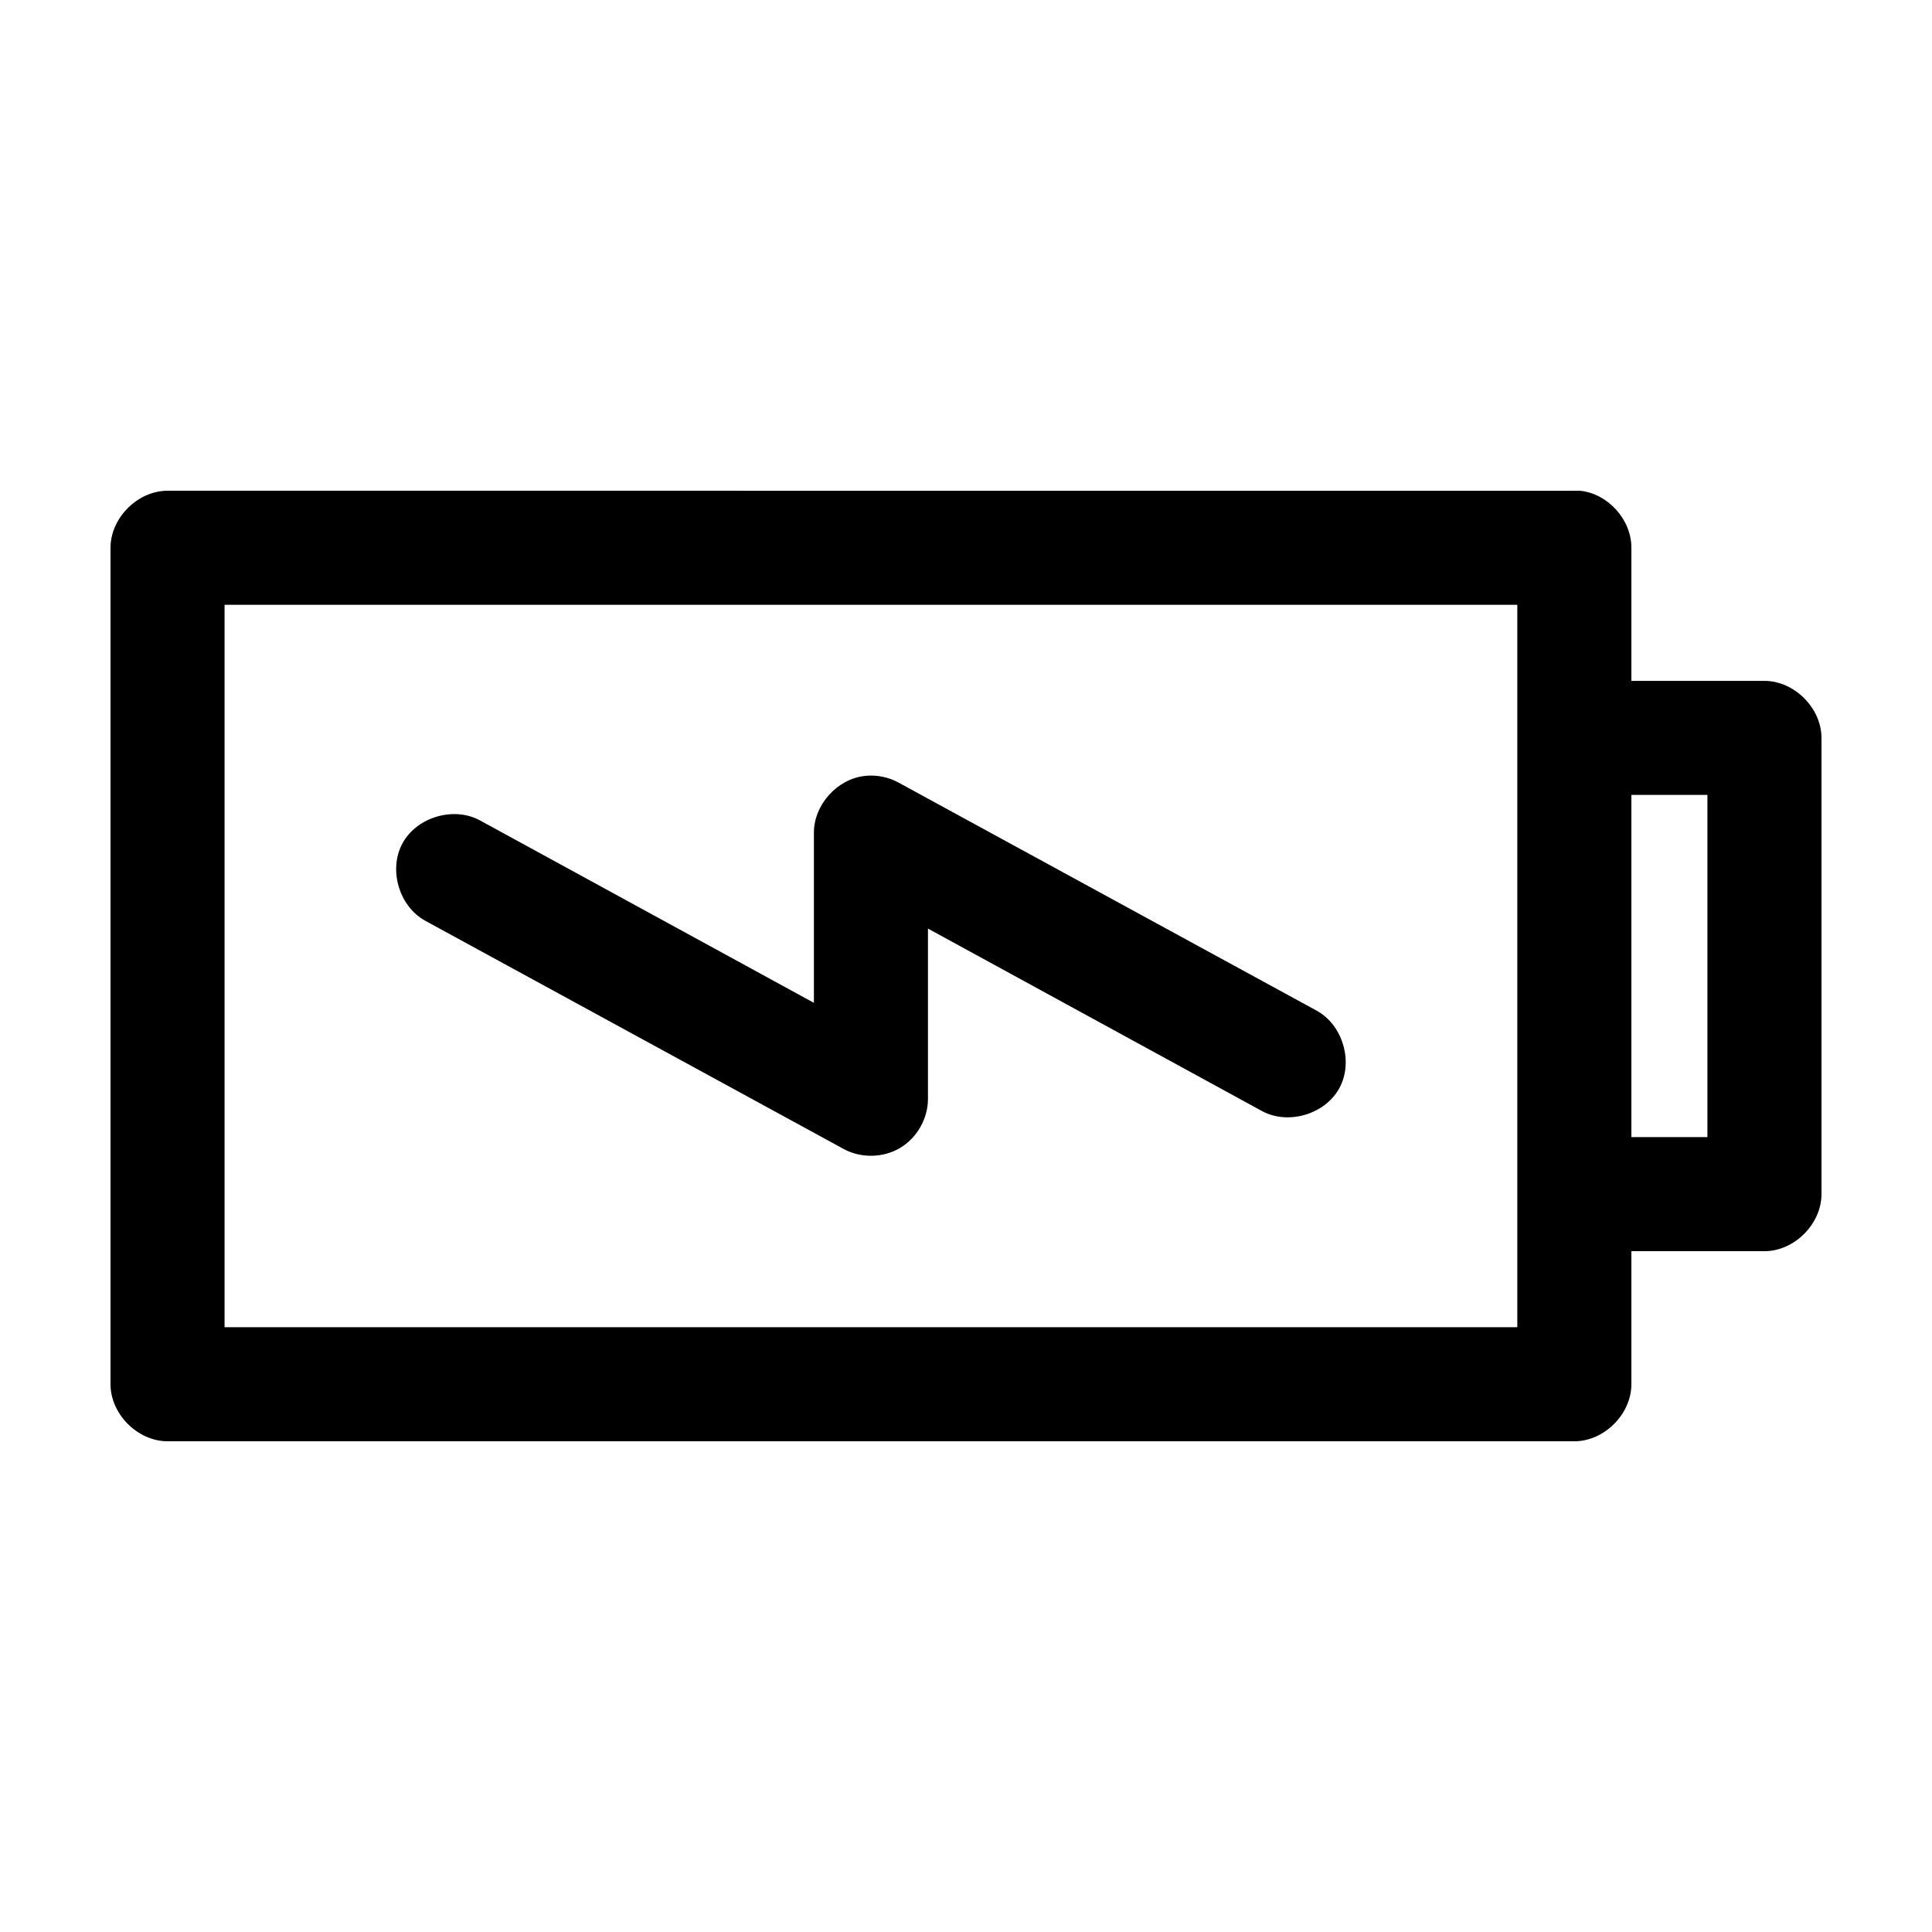
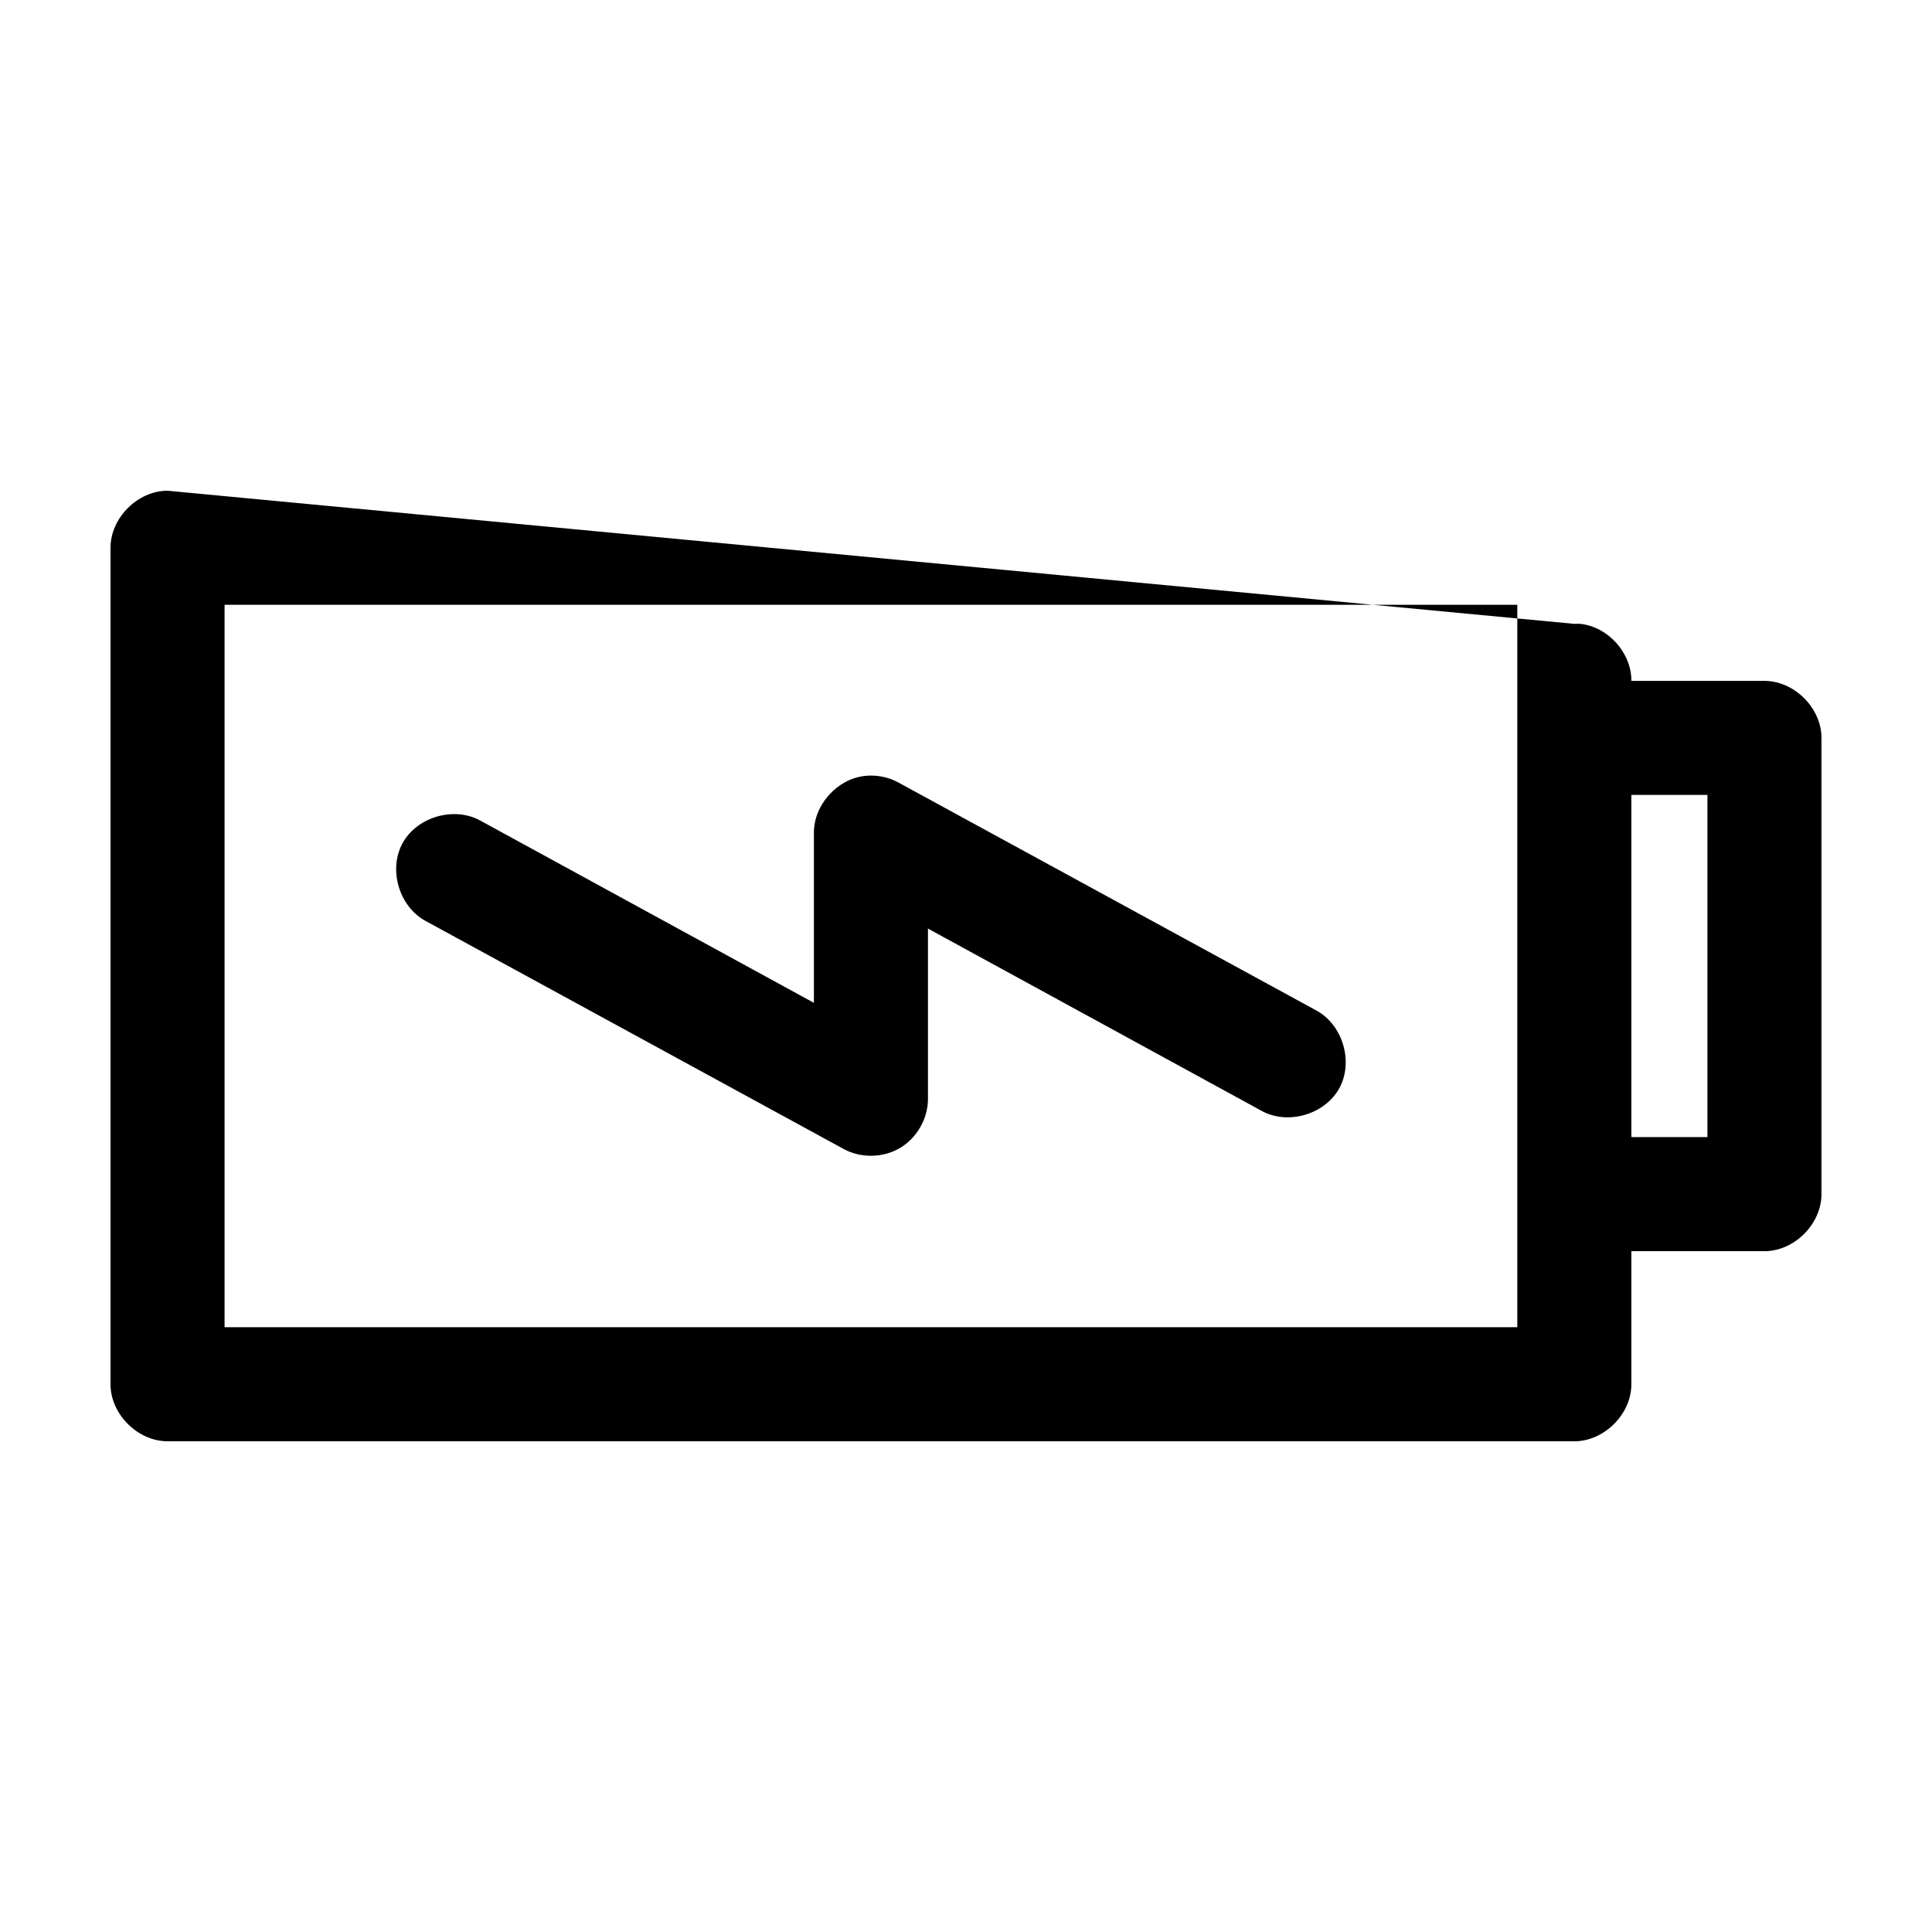
<svg xmlns="http://www.w3.org/2000/svg" fill="#000000" width="800px" height="800px" version="1.1" viewBox="144 144 512 512">
-   <path d="m188.4 274.05c-7.914 0-15.113 7.199-15.113 15.113v221.68c0 7.914 7.199 15.113 15.113 15.113h372.82c7.914 0 15.113-7.199 15.113-15.113v-35.266h35.266c7.914 0 15.113-7.199 15.113-15.113v-120.91c0-7.914-7.199-15.113-15.113-15.113h-35.266v-35.266c0.039-7.414-6.164-14.34-13.539-15.113-0.523-0.027-1.051-0.027-1.574 0zm15.113 30.23h342.59v191.45h-342.59zm169.72 45.344c-7.375 0.77-13.582 7.695-13.539 15.109v45.027l-88.48-48.336c-6.965-3.793-16.754-0.906-20.547 6.059-3.793 6.965-0.902 16.754 6.062 20.547l110.84 60.457c4.57 2.496 10.453 2.394 14.938-0.258 4.477-2.648 7.398-7.754 7.414-12.961v-45.184l88.48 48.336c6.965 3.793 16.754 0.906 20.547-6.062 3.793-6.965 0.906-16.754-6.062-20.547l-110.84-60.457c-2.672-1.449-5.789-2.062-8.812-1.734zm203.1 5.035h20.152v90.688h-20.152z" />
+   <path d="m188.4 274.05c-7.914 0-15.113 7.199-15.113 15.113v221.68c0 7.914 7.199 15.113 15.113 15.113h372.82c7.914 0 15.113-7.199 15.113-15.113v-35.266h35.266c7.914 0 15.113-7.199 15.113-15.113v-120.91c0-7.914-7.199-15.113-15.113-15.113h-35.266c0.039-7.414-6.164-14.34-13.539-15.113-0.523-0.027-1.051-0.027-1.574 0zm15.113 30.23h342.59v191.45h-342.59zm169.72 45.344c-7.375 0.77-13.582 7.695-13.539 15.109v45.027l-88.48-48.336c-6.965-3.793-16.754-0.906-20.547 6.059-3.793 6.965-0.902 16.754 6.062 20.547l110.84 60.457c4.57 2.496 10.453 2.394 14.938-0.258 4.477-2.648 7.398-7.754 7.414-12.961v-45.184l88.48 48.336c6.965 3.793 16.754 0.906 20.547-6.062 3.793-6.965 0.906-16.754-6.062-20.547l-110.84-60.457c-2.672-1.449-5.789-2.062-8.812-1.734zm203.1 5.035h20.152v90.688h-20.152z" />
</svg>